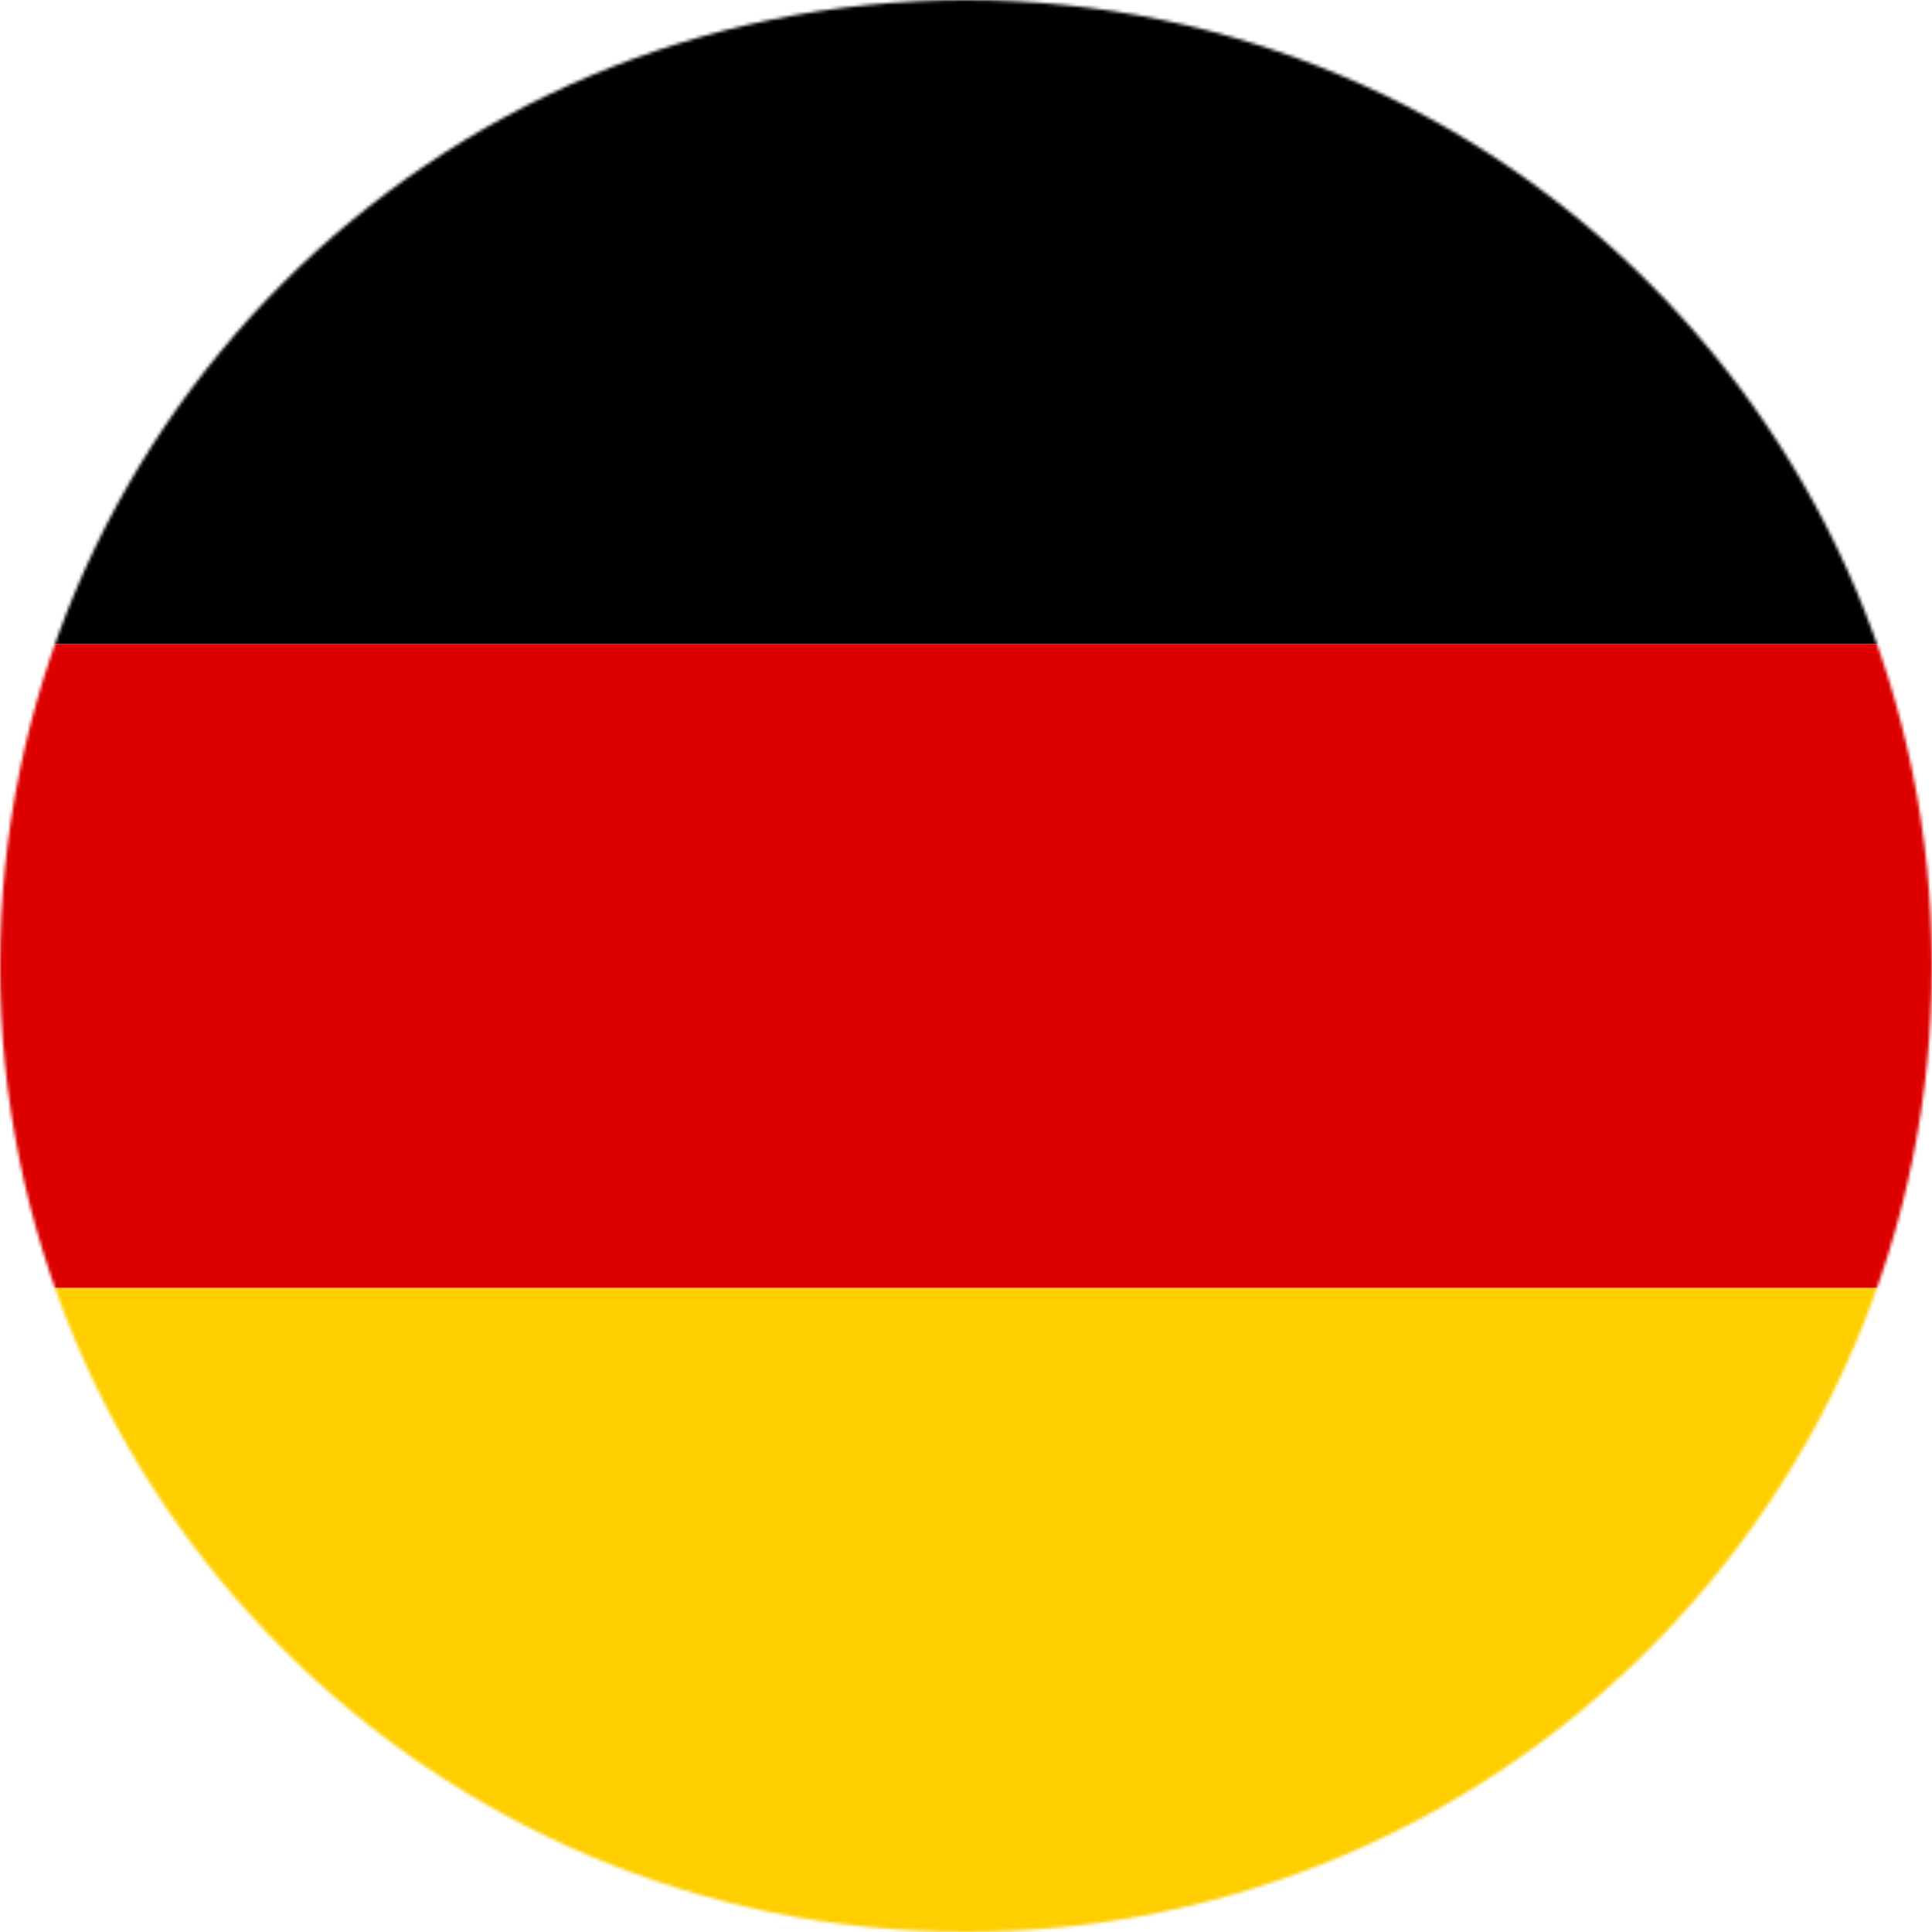
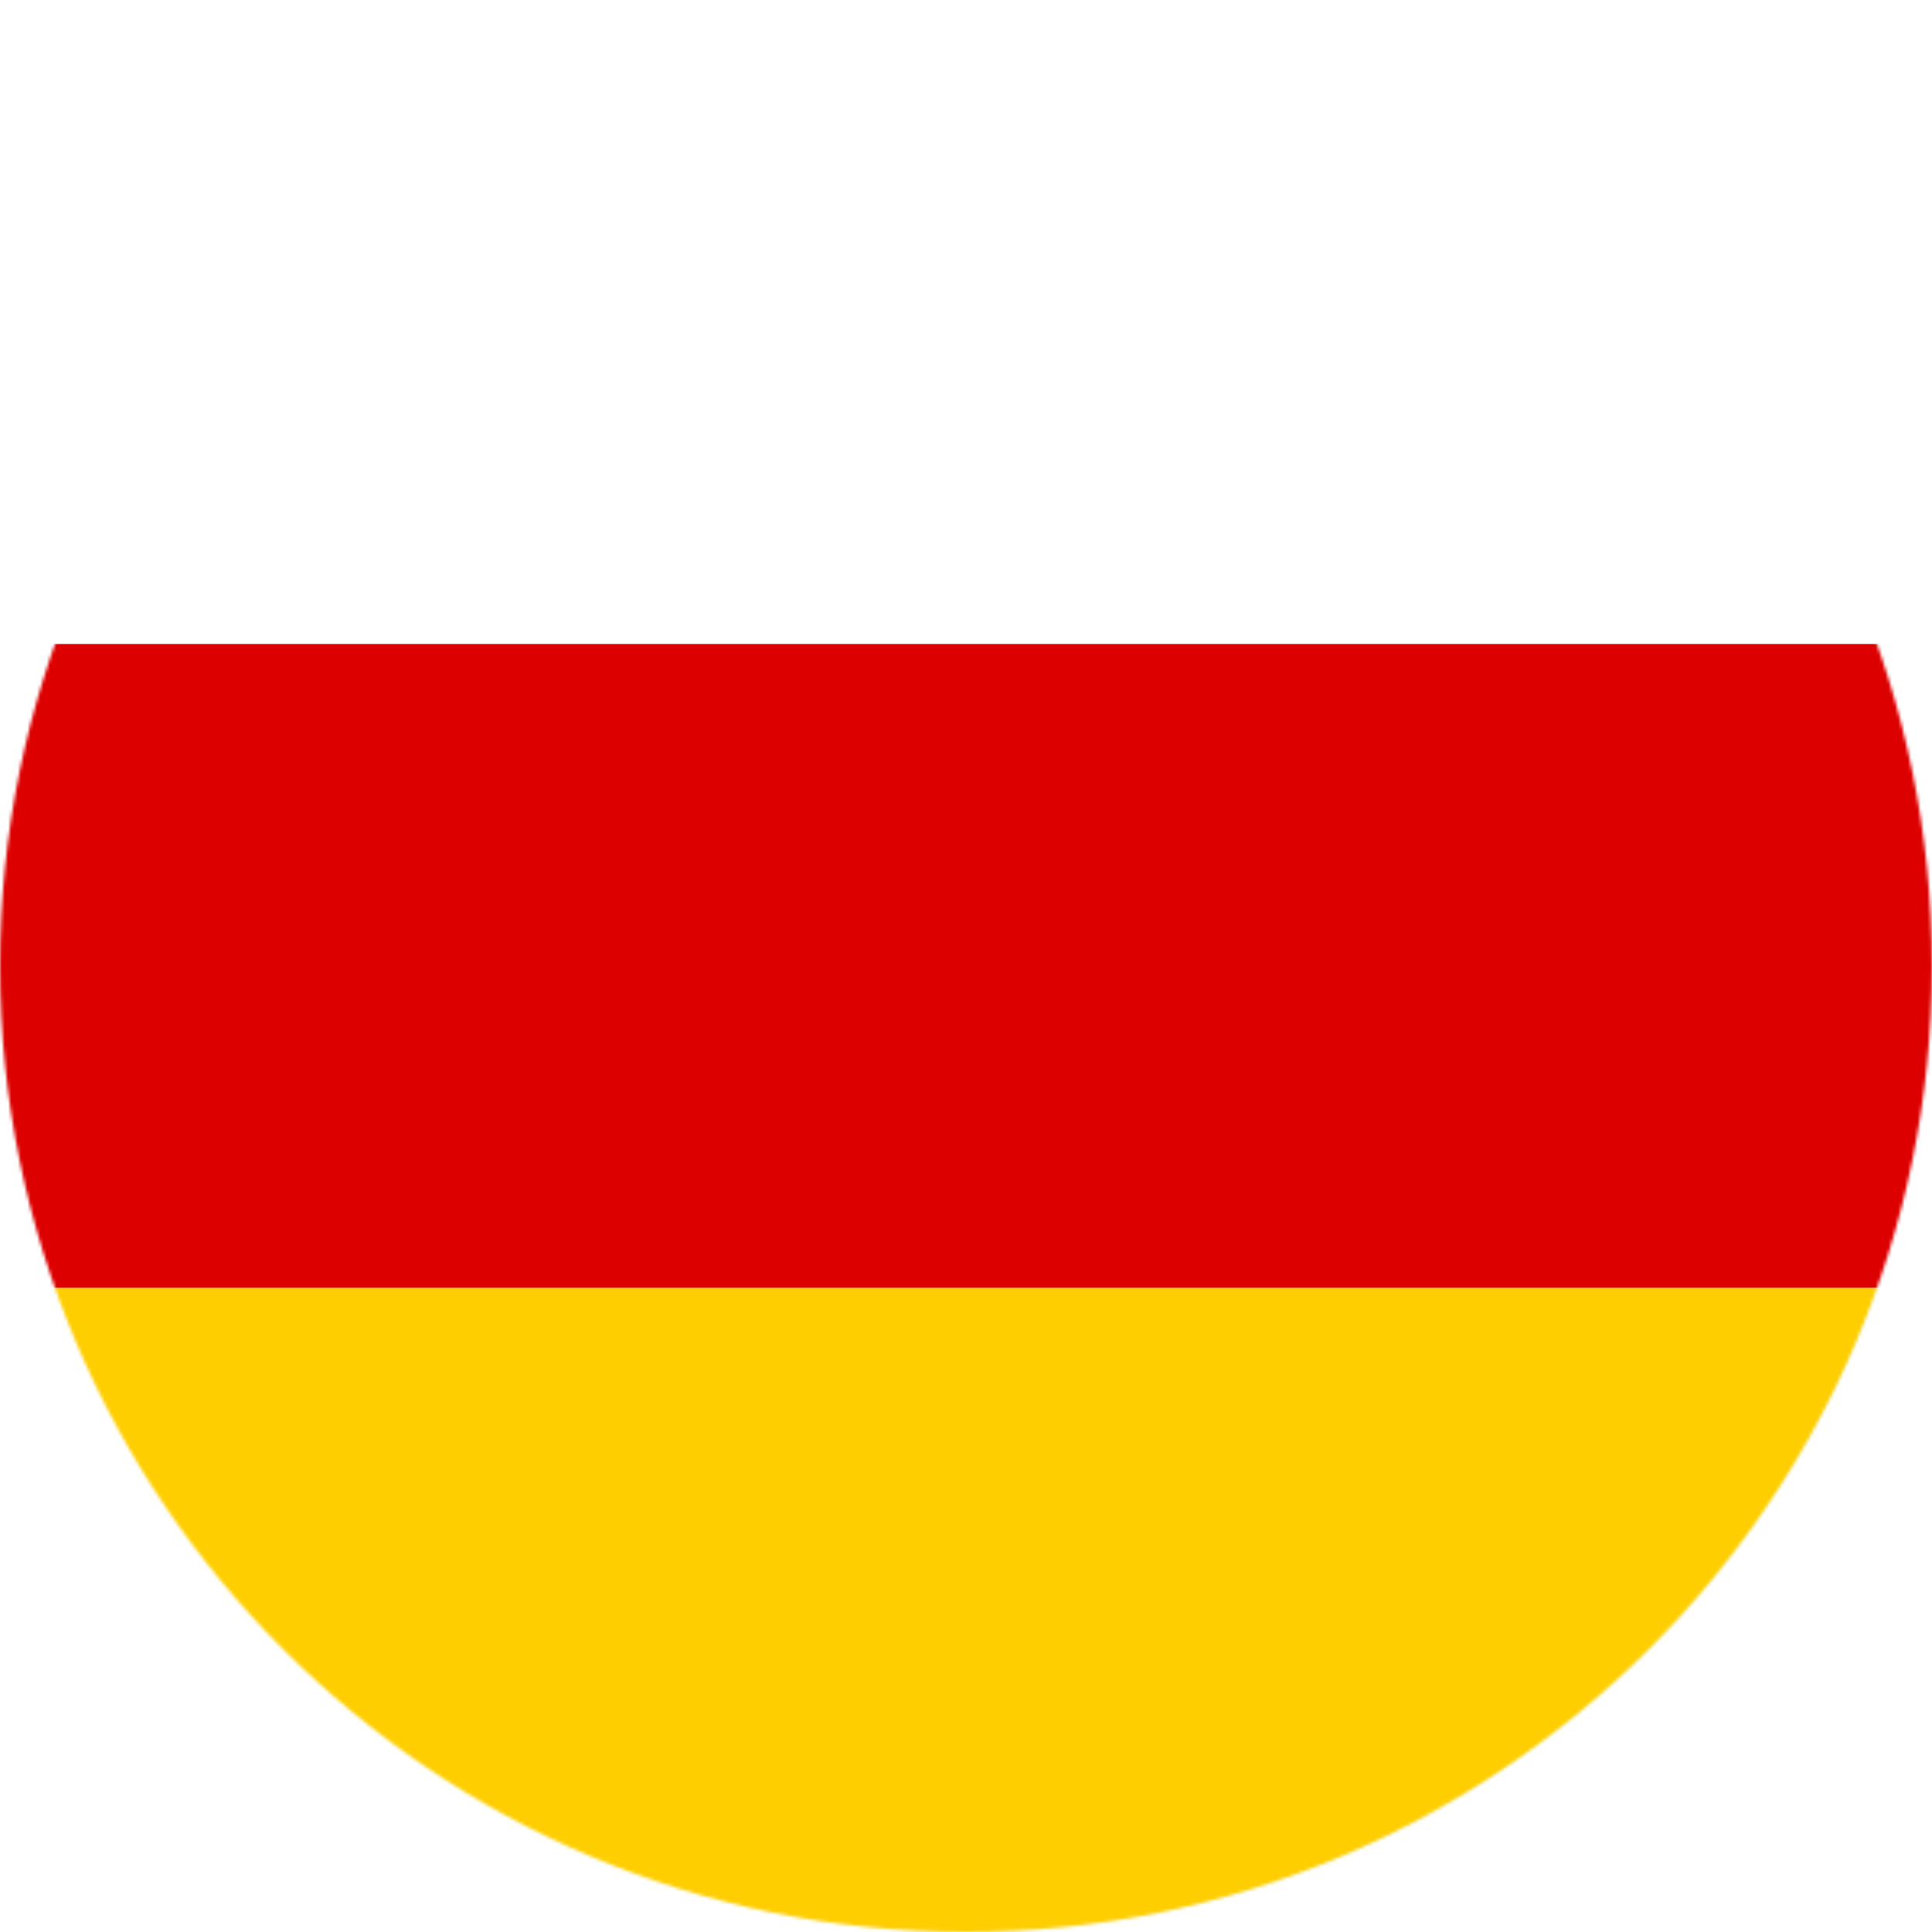
<svg xmlns="http://www.w3.org/2000/svg" width="600" height="600" viewBox="0 0 600 600" fill="none">
  <mask id="mask0_1_8853" style="mask-type:luminance" maskUnits="userSpaceOnUse" x="0" y="0" width="600" height="600">
    <path d="M300 600C465.685 600 600 465.685 600 300C600 134.315 465.685 0 300 0C134.315 0 0 134.315 0 300C0 465.685 134.315 600 300 600Z" fill="white" />
  </mask>
  <g mask="url(#mask0_1_8853)">
-     <path d="M800 0H-200V200H800V0Z" fill="black" />
    <path d="M800 200H-200V400H800V200Z" fill="#DD0000" />
    <path d="M800 400H-200V600H800V400Z" fill="#FFCE00" />
  </g>
</svg>